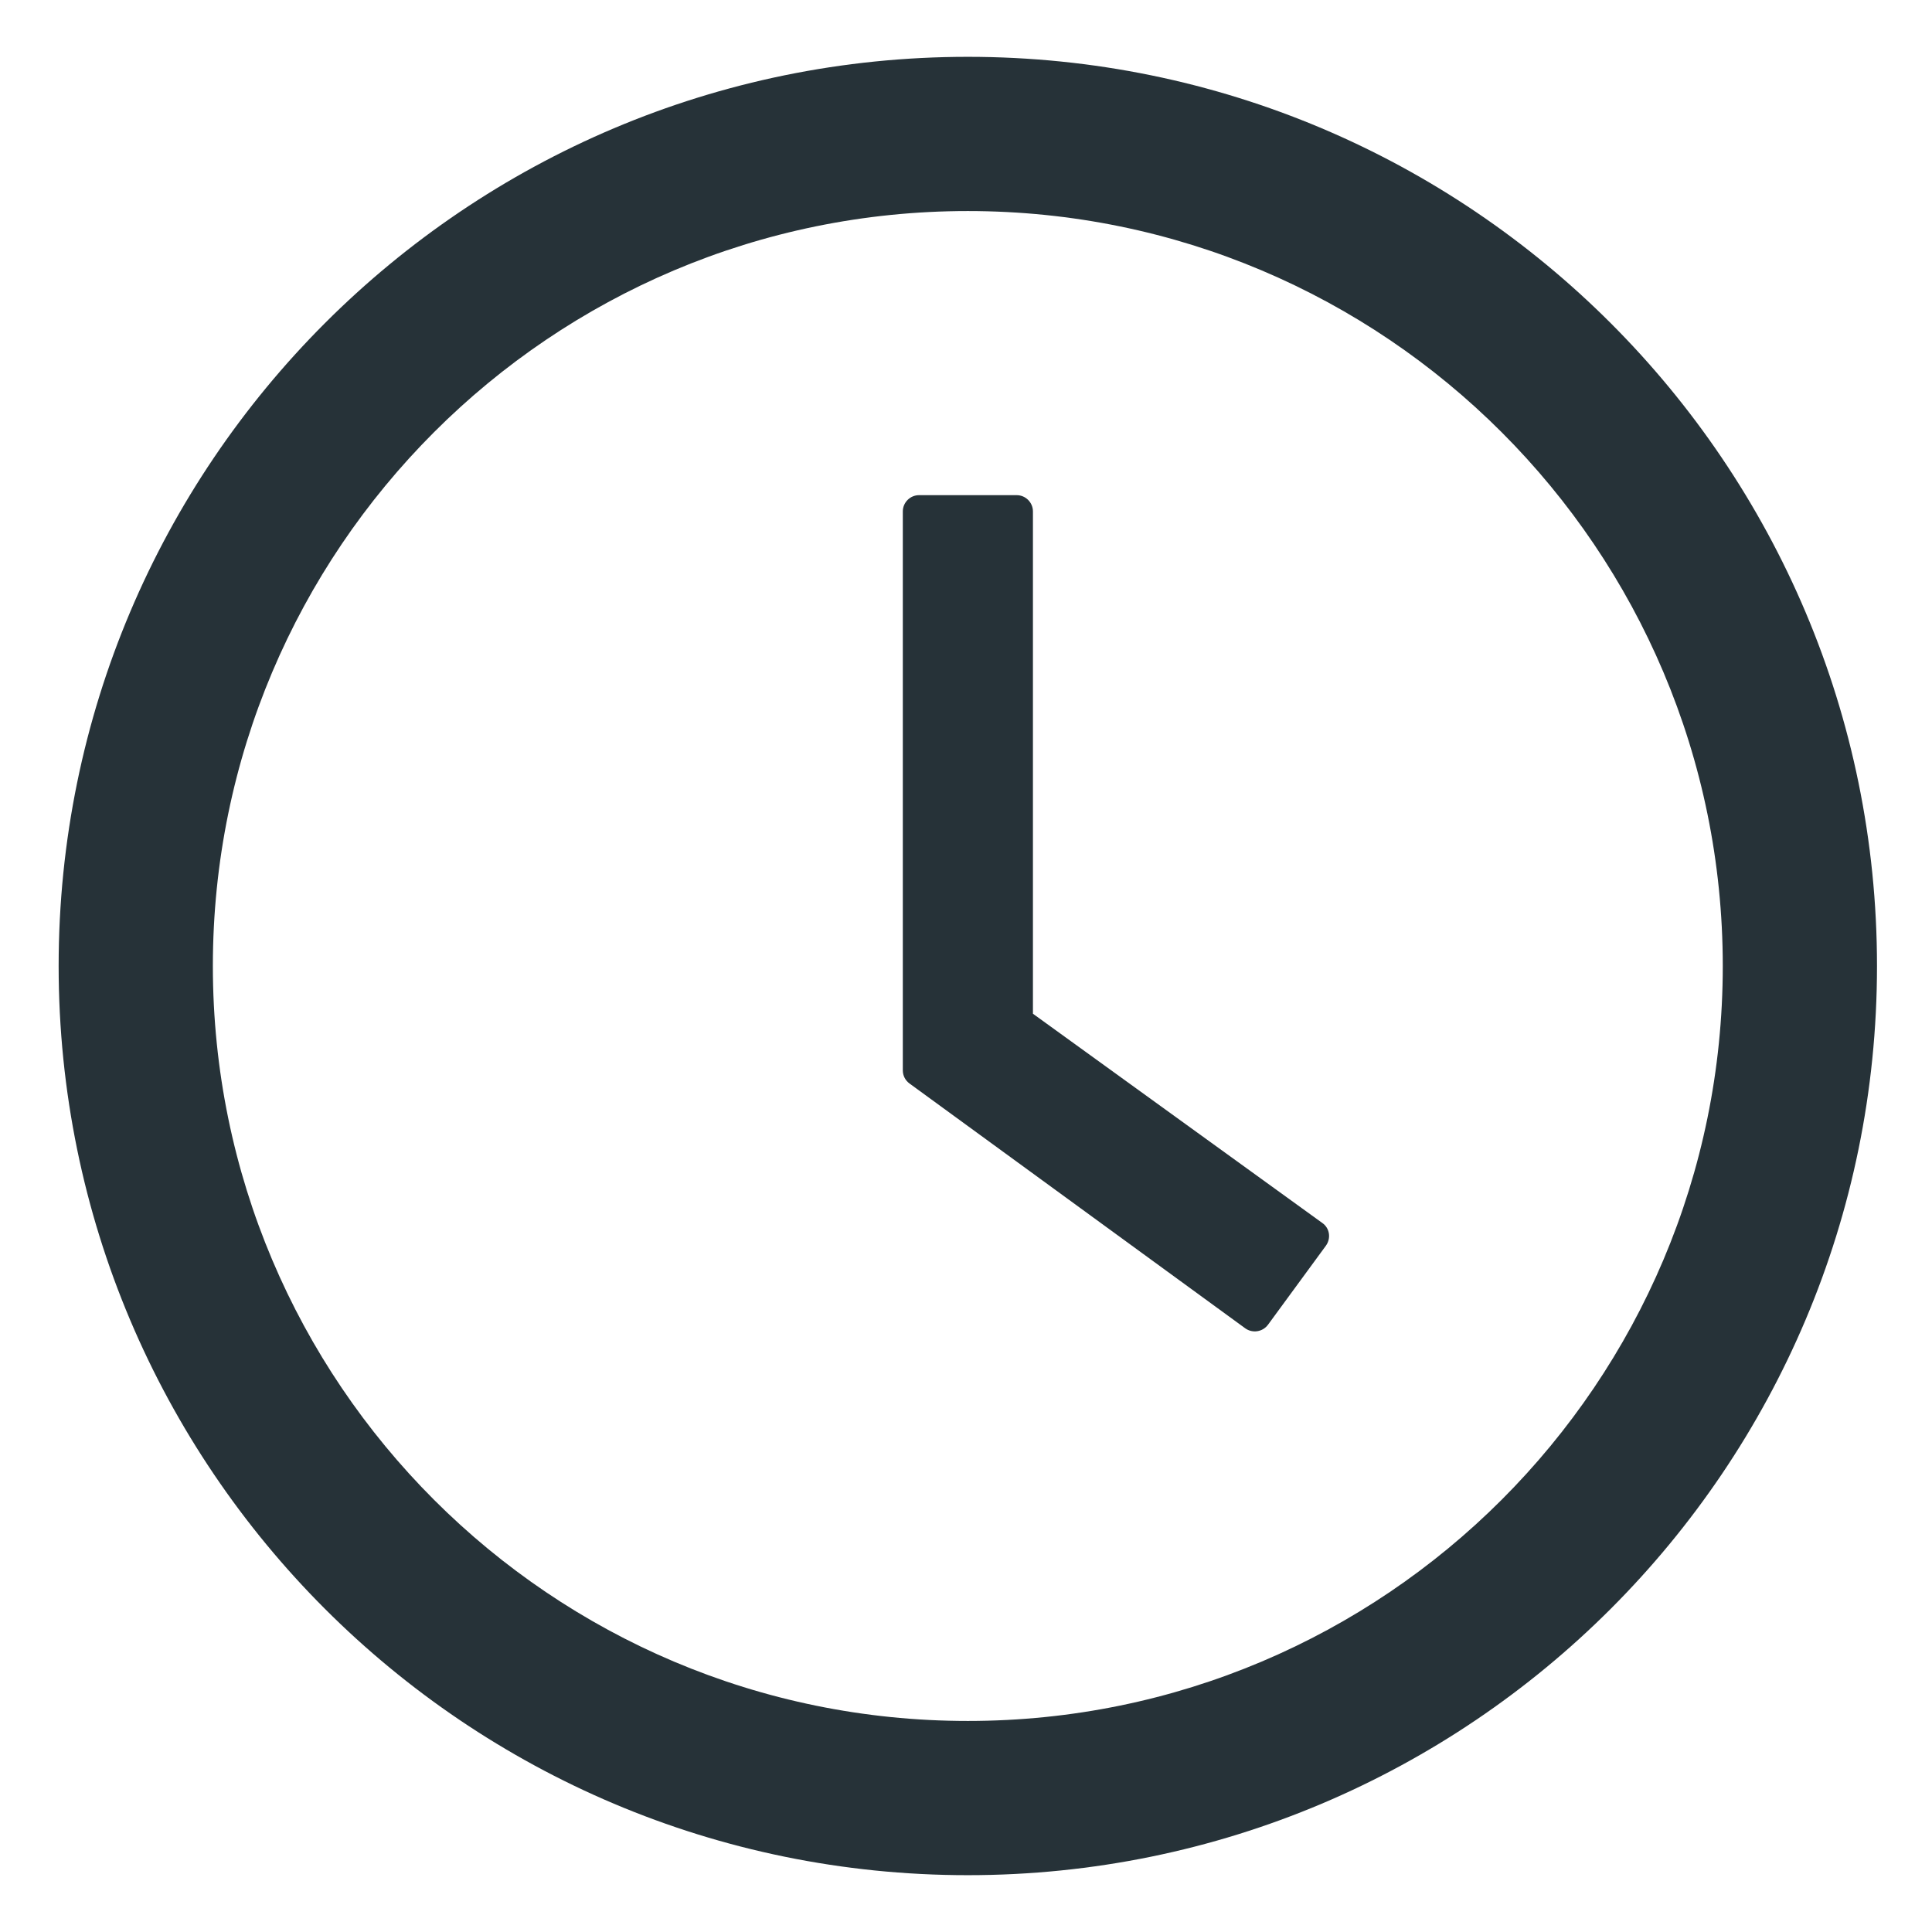
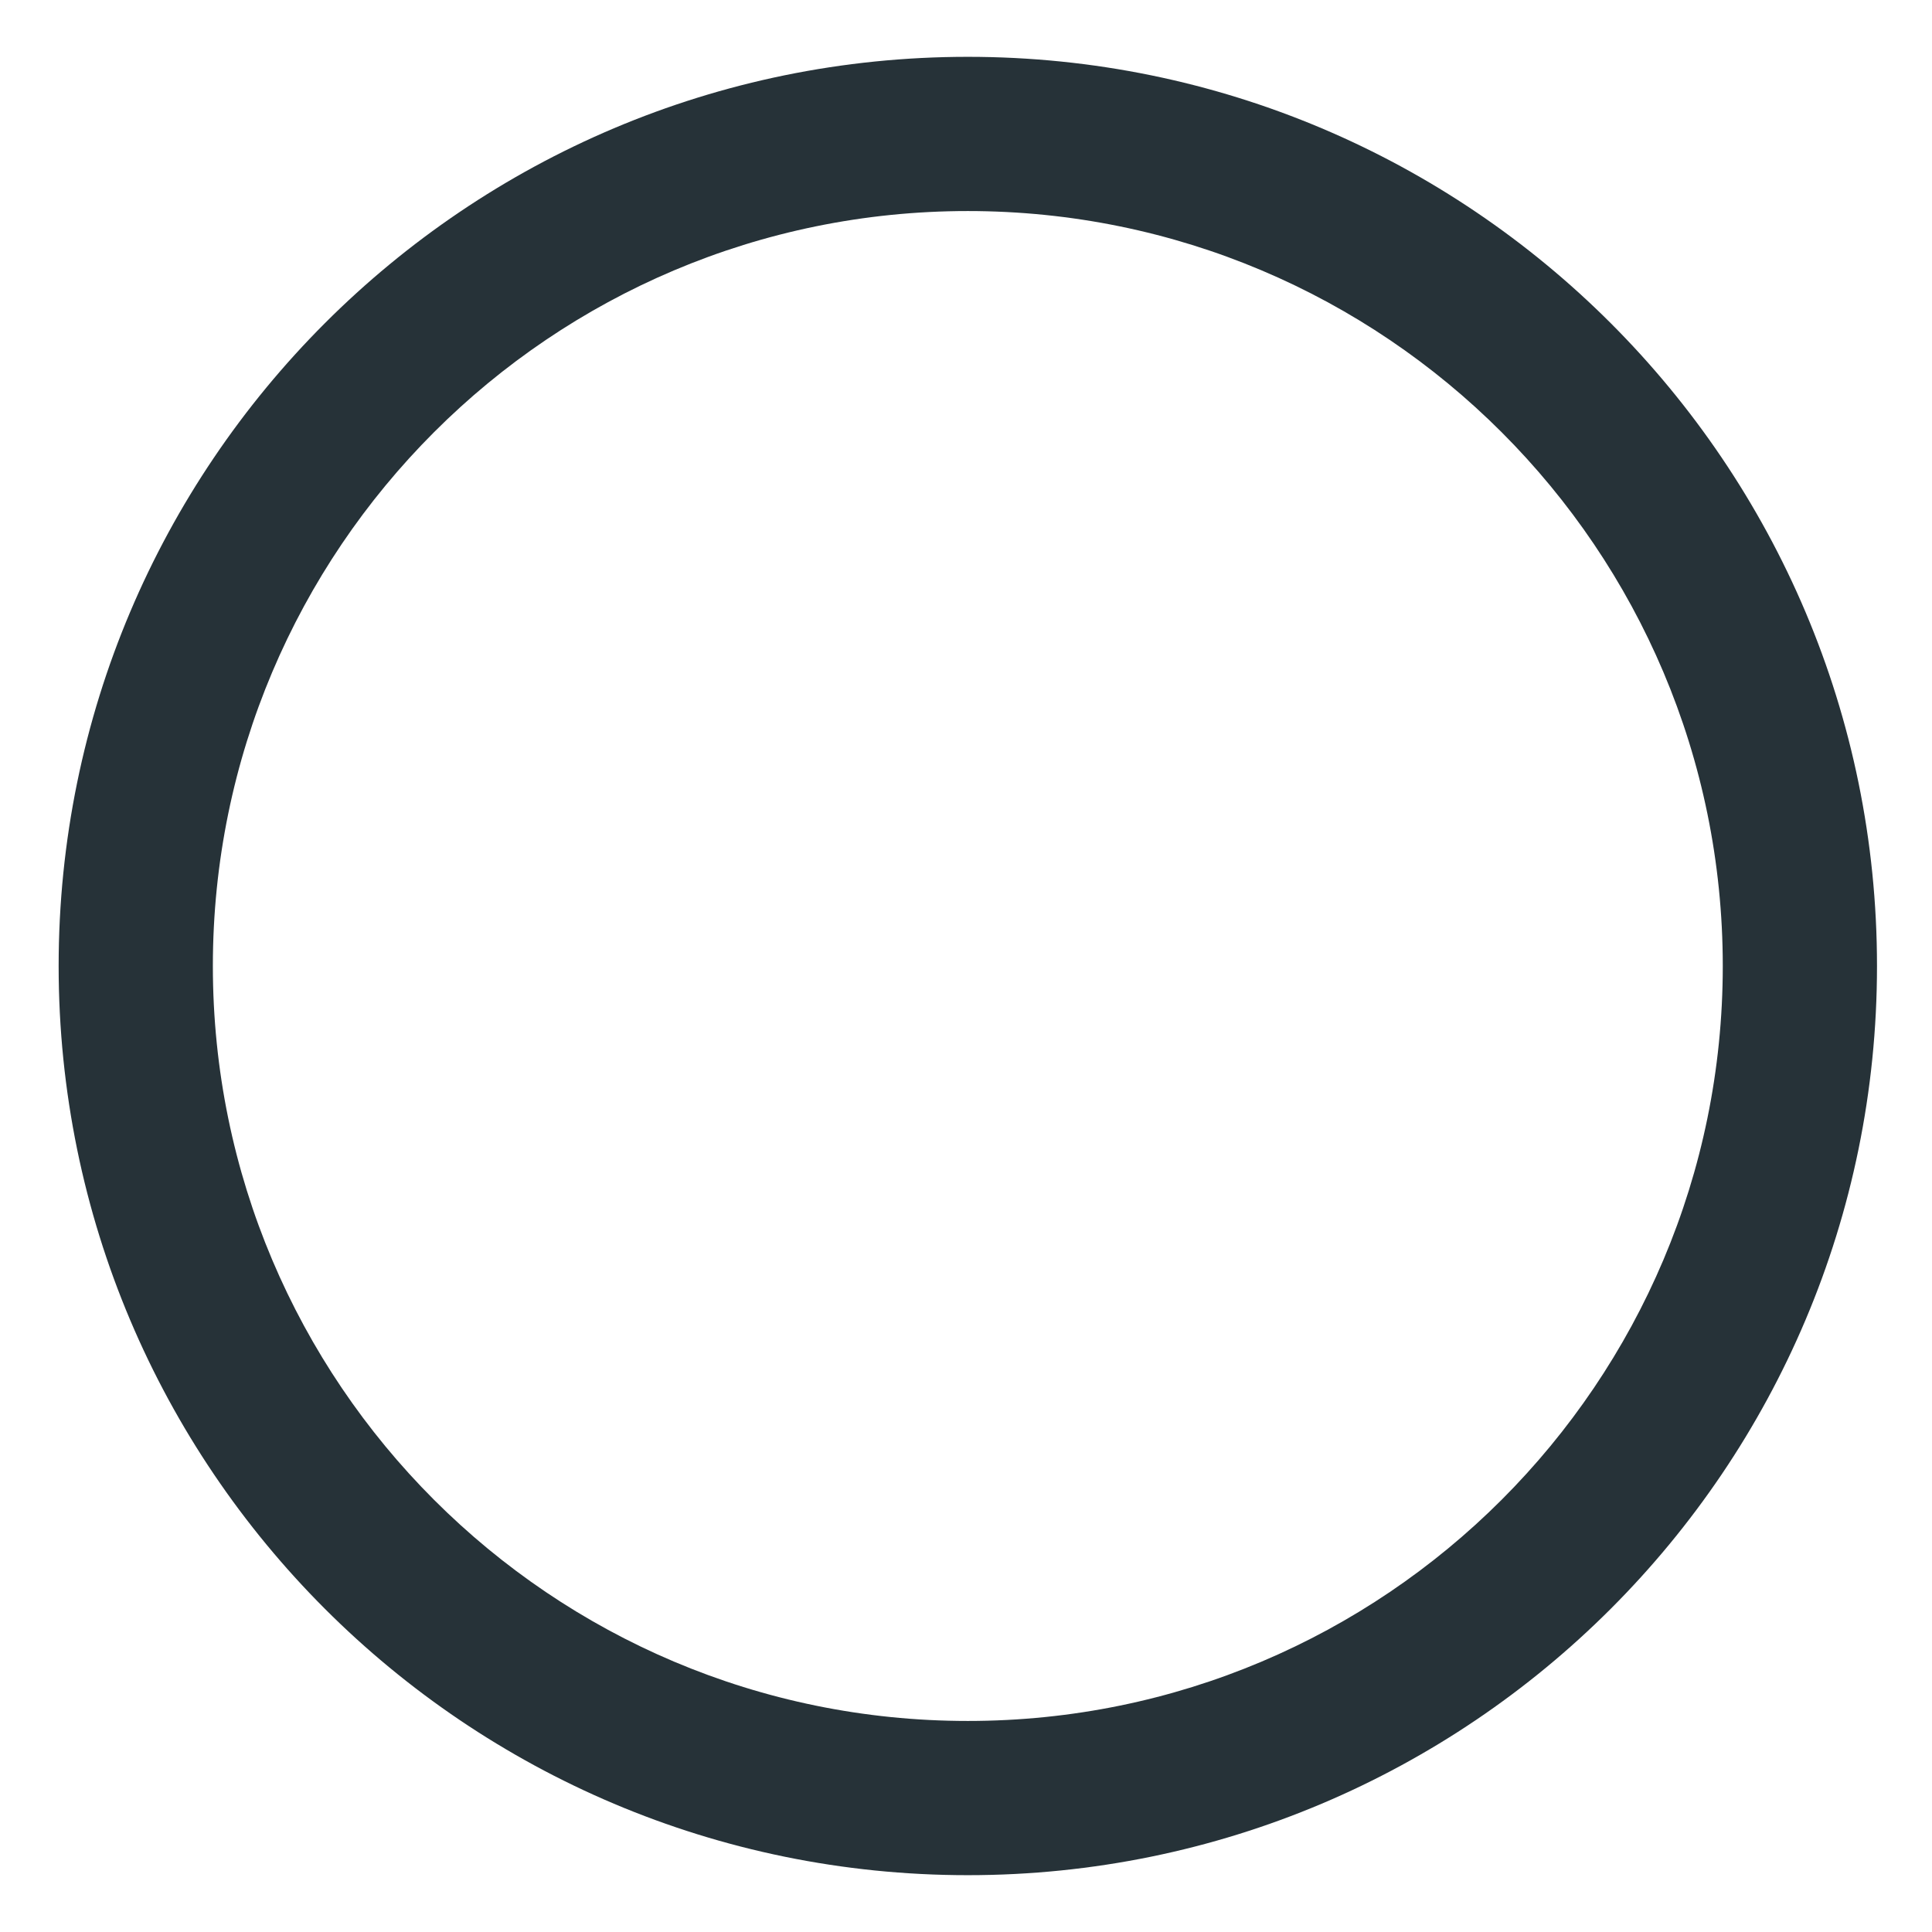
<svg xmlns="http://www.w3.org/2000/svg" width="17" height="17" viewBox="0 0 17 17" fill="none">
  <path d="M8.516 0.5C4.098 0.5 0.516 4.082 0.516 8.5C0.516 12.918 4.098 16.5 8.516 16.5C12.934 16.5 16.516 12.918 16.516 8.5C16.516 4.082 12.934 0.5 8.516 0.5ZM8.516 15.143C4.848 15.143 1.873 12.168 1.873 8.5C1.873 4.832 4.848 1.857 8.516 1.857C12.184 1.857 15.159 4.832 15.159 8.5C15.159 12.168 12.184 15.143 8.516 15.143Z" fill="#263238" />
-   <path d="M11.635 10.761L9.089 8.92V4.5C9.089 4.422 9.025 4.357 8.946 4.357H8.087C8.008 4.357 7.944 4.422 7.944 4.5V9.418C7.944 9.465 7.966 9.507 8.003 9.534L10.957 11.688C11.021 11.734 11.11 11.72 11.157 11.657L11.667 10.961C11.714 10.895 11.7 10.806 11.635 10.761Z" fill="#263238" />
</svg>